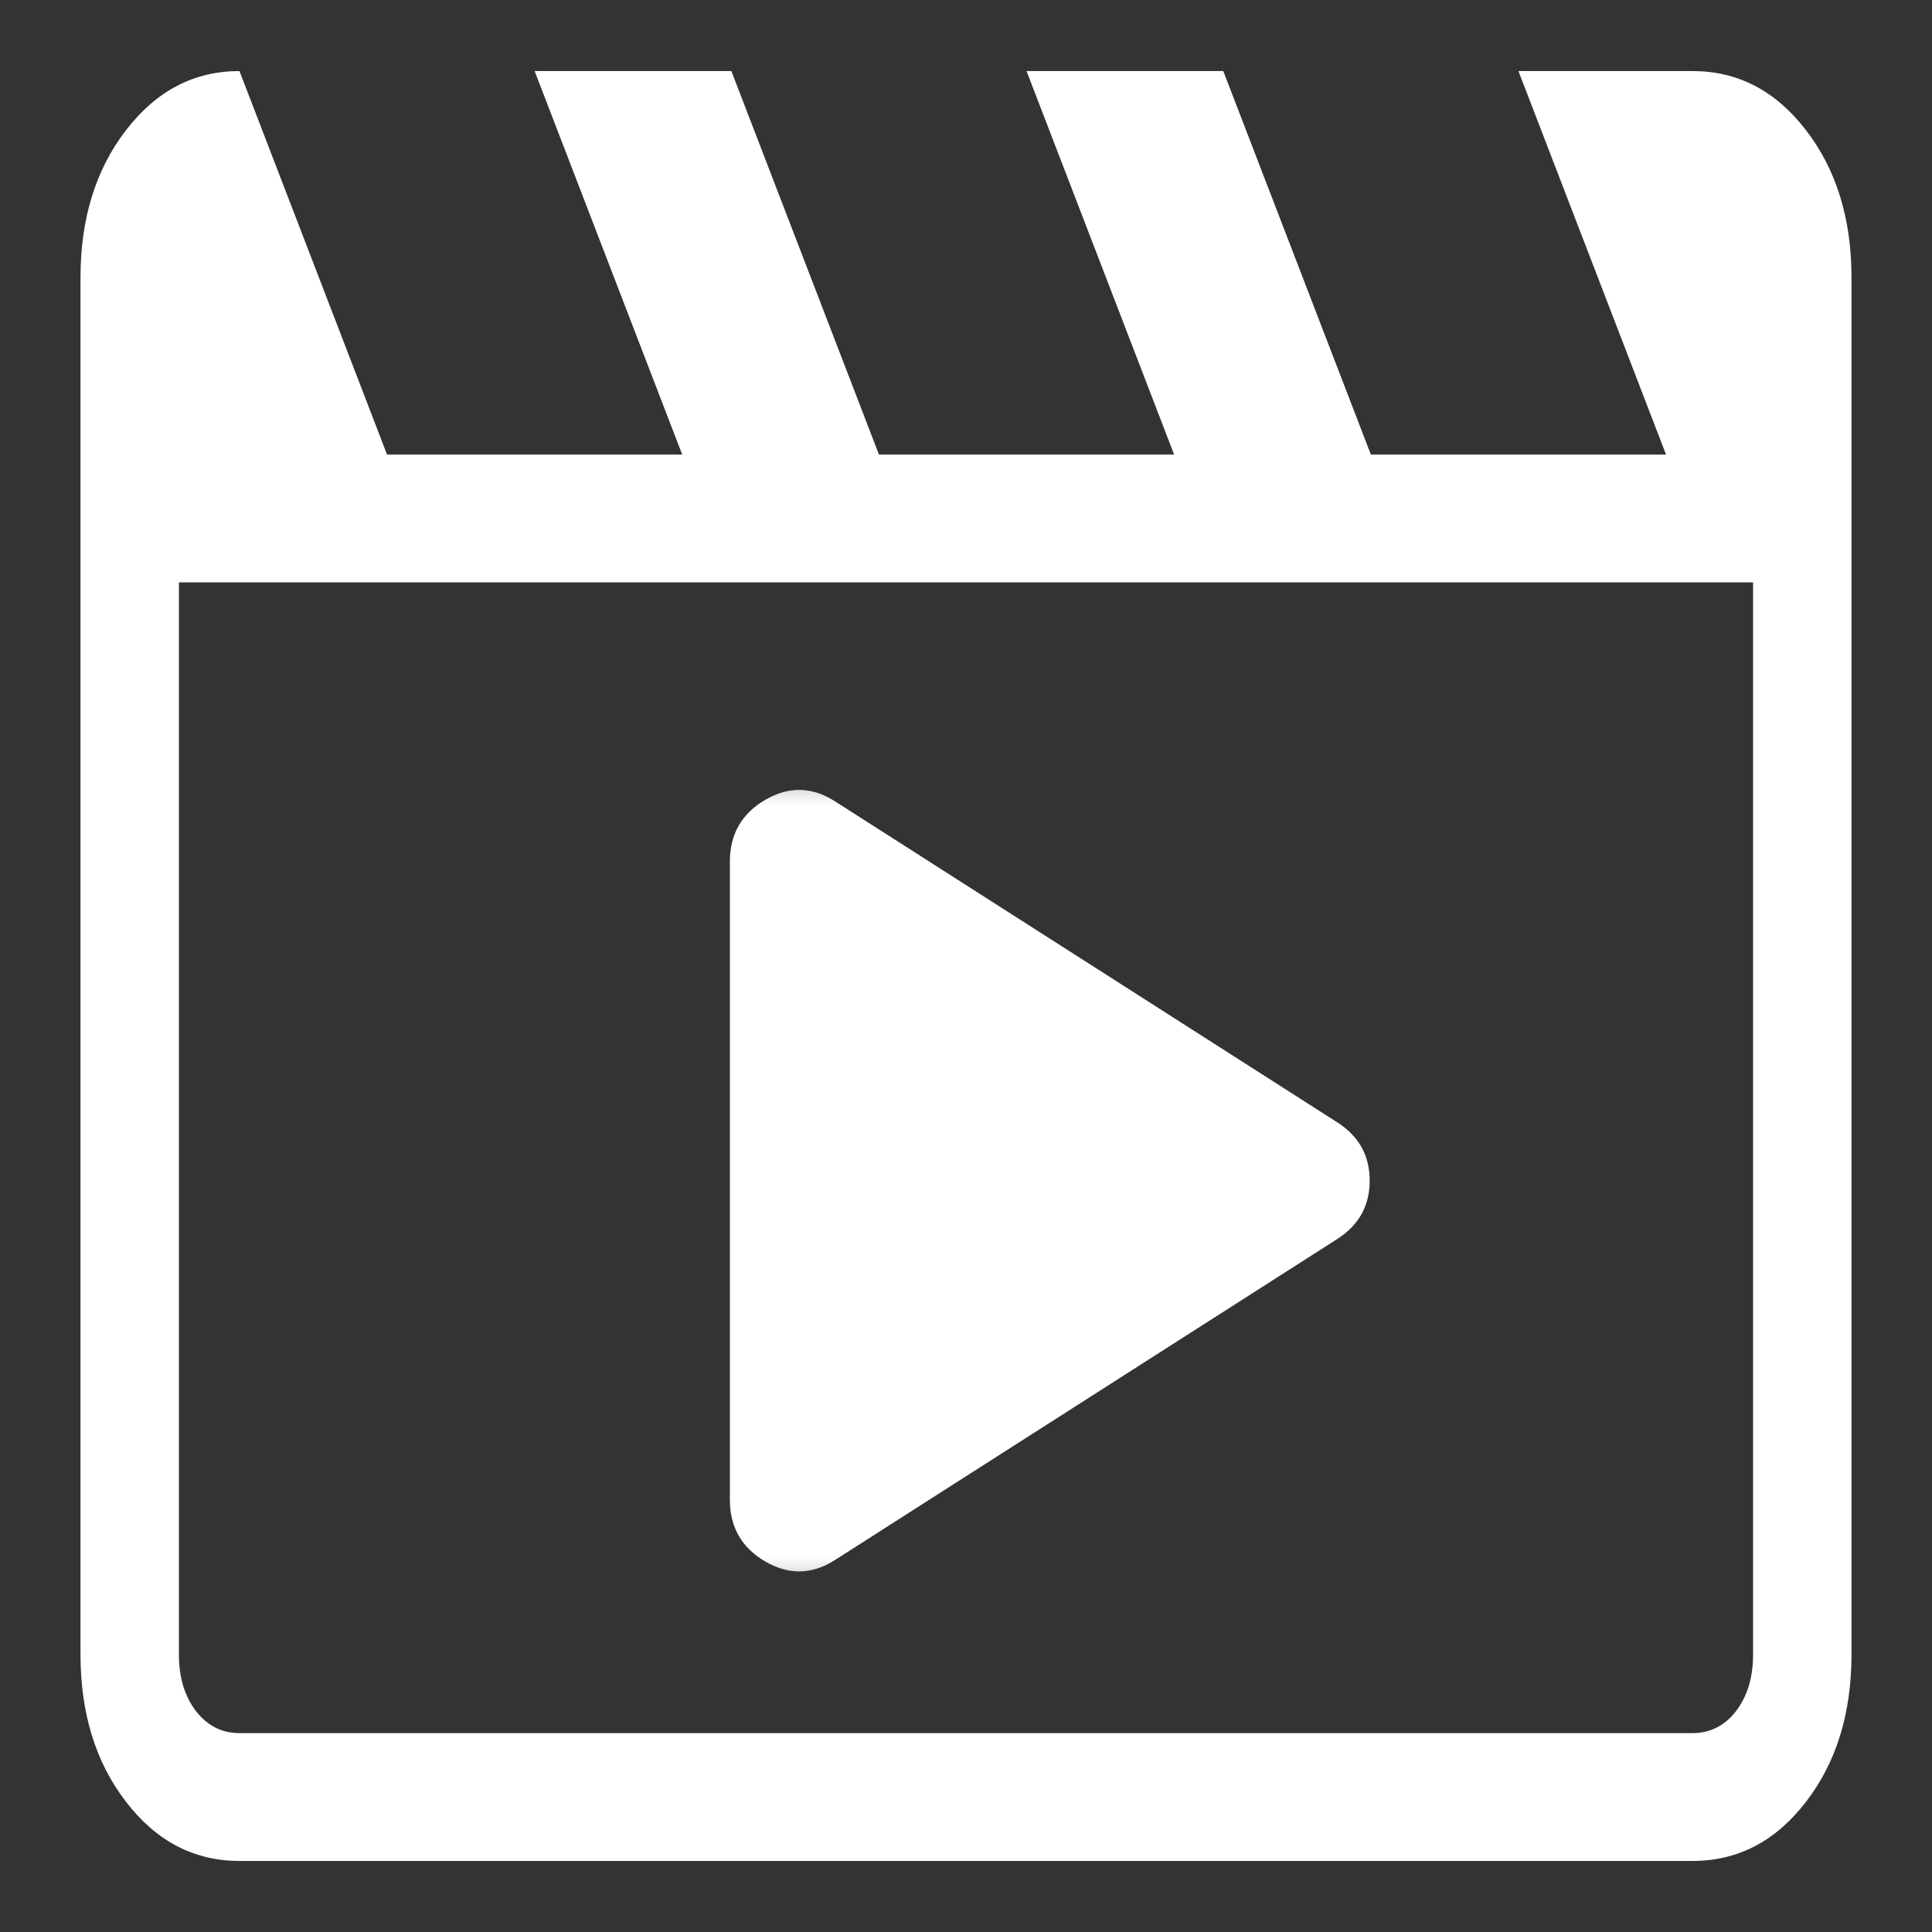
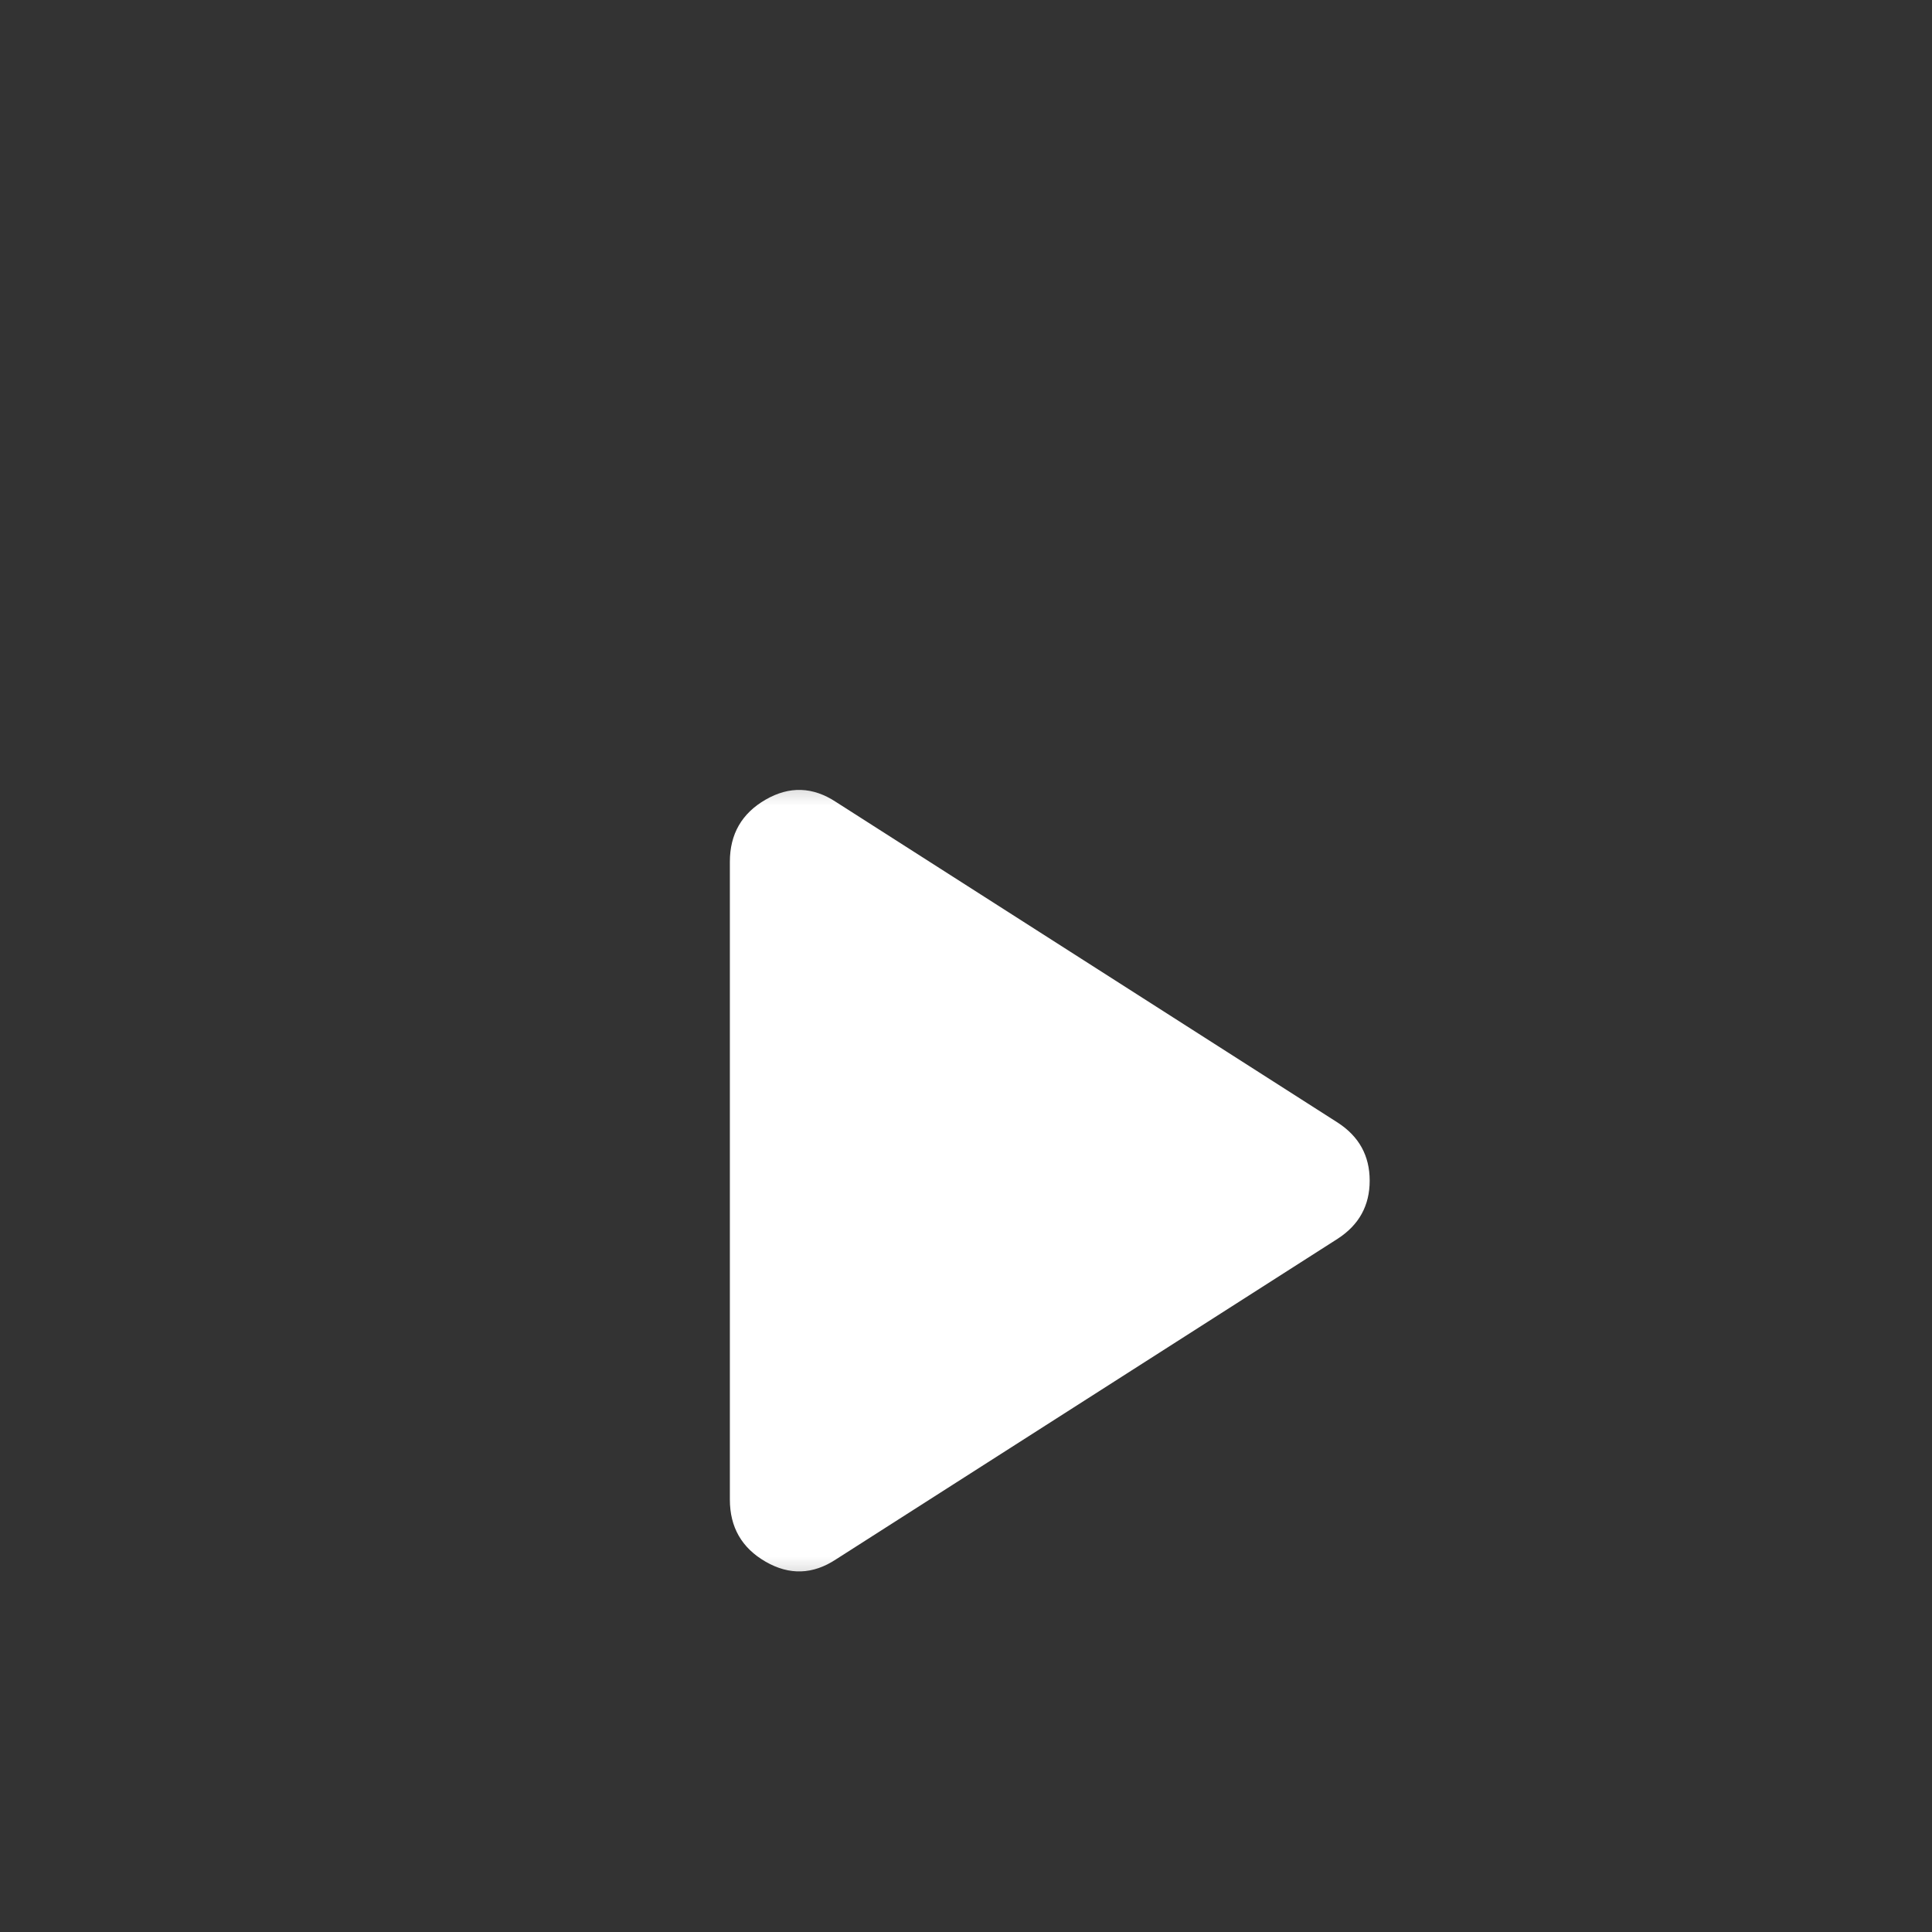
<svg xmlns="http://www.w3.org/2000/svg" width="18" height="18" viewBox="0 0 18 18" fill="none">
  <rect x="0" y="0" width="18" height="18" fill="#333333" stroke="none" />
  <mask id="mask0_41_488" style="mask-type:alpha" maskUnits="userSpaceOnUse" x="0" y="0" width="18" height="18">
-     <rect width="18" height="18" fill="#D9D9D9" />
-   </mask>
+     </mask>
  <g mask="url(#mask0_41_488)">
-     <path d="M2.231 0.662L3.606 4.235H6.356L4.981 0.662H6.814L8.189 4.235H10.939L9.564 0.662H11.397L12.772 4.235H15.522L14.147 0.662H15.769C16.191 0.662 16.543 0.845 16.826 1.213C17.109 1.58 17.25 2.038 17.25 2.586V15.414C17.25 15.962 17.109 16.42 16.826 16.787C16.543 17.155 16.191 17.338 15.769 17.338H2.231C1.809 17.338 1.457 17.155 1.174 16.787C0.891 16.42 0.75 15.962 0.75 15.414V2.586C0.75 2.038 0.891 1.58 1.174 1.213C1.457 0.845 1.809 0.662 2.231 0.662ZM1.667 5.426V15.414C1.667 15.628 1.72 15.803 1.825 15.941C1.931 16.078 2.066 16.147 2.231 16.147H15.769C15.934 16.147 16.069 16.078 16.175 15.941C16.28 15.803 16.333 15.628 16.333 15.414V5.426H1.667Z" fill="white" />
-   </g>
+     </g>
  <mask id="mask1_41_488" style="mask-type:alpha" maskUnits="userSpaceOnUse" x="6" y="7" width="8" height="8">
    <rect x="6" y="7" width="8" height="8" fill="#D9D9D9" />
  </mask>
  <g mask="url(#mask1_41_488)">
    <path d="M7.789 14.528C7.574 14.67 7.355 14.678 7.133 14.55C6.911 14.422 6.8 14.229 6.8 13.971V8.029C6.8 7.771 6.911 7.578 7.133 7.45C7.355 7.322 7.574 7.33 7.789 7.472L12.463 10.459C12.662 10.588 12.761 10.768 12.761 11C12.761 11.232 12.662 11.412 12.463 11.541L7.789 14.528Z" fill="white" />
  </g>
</svg>